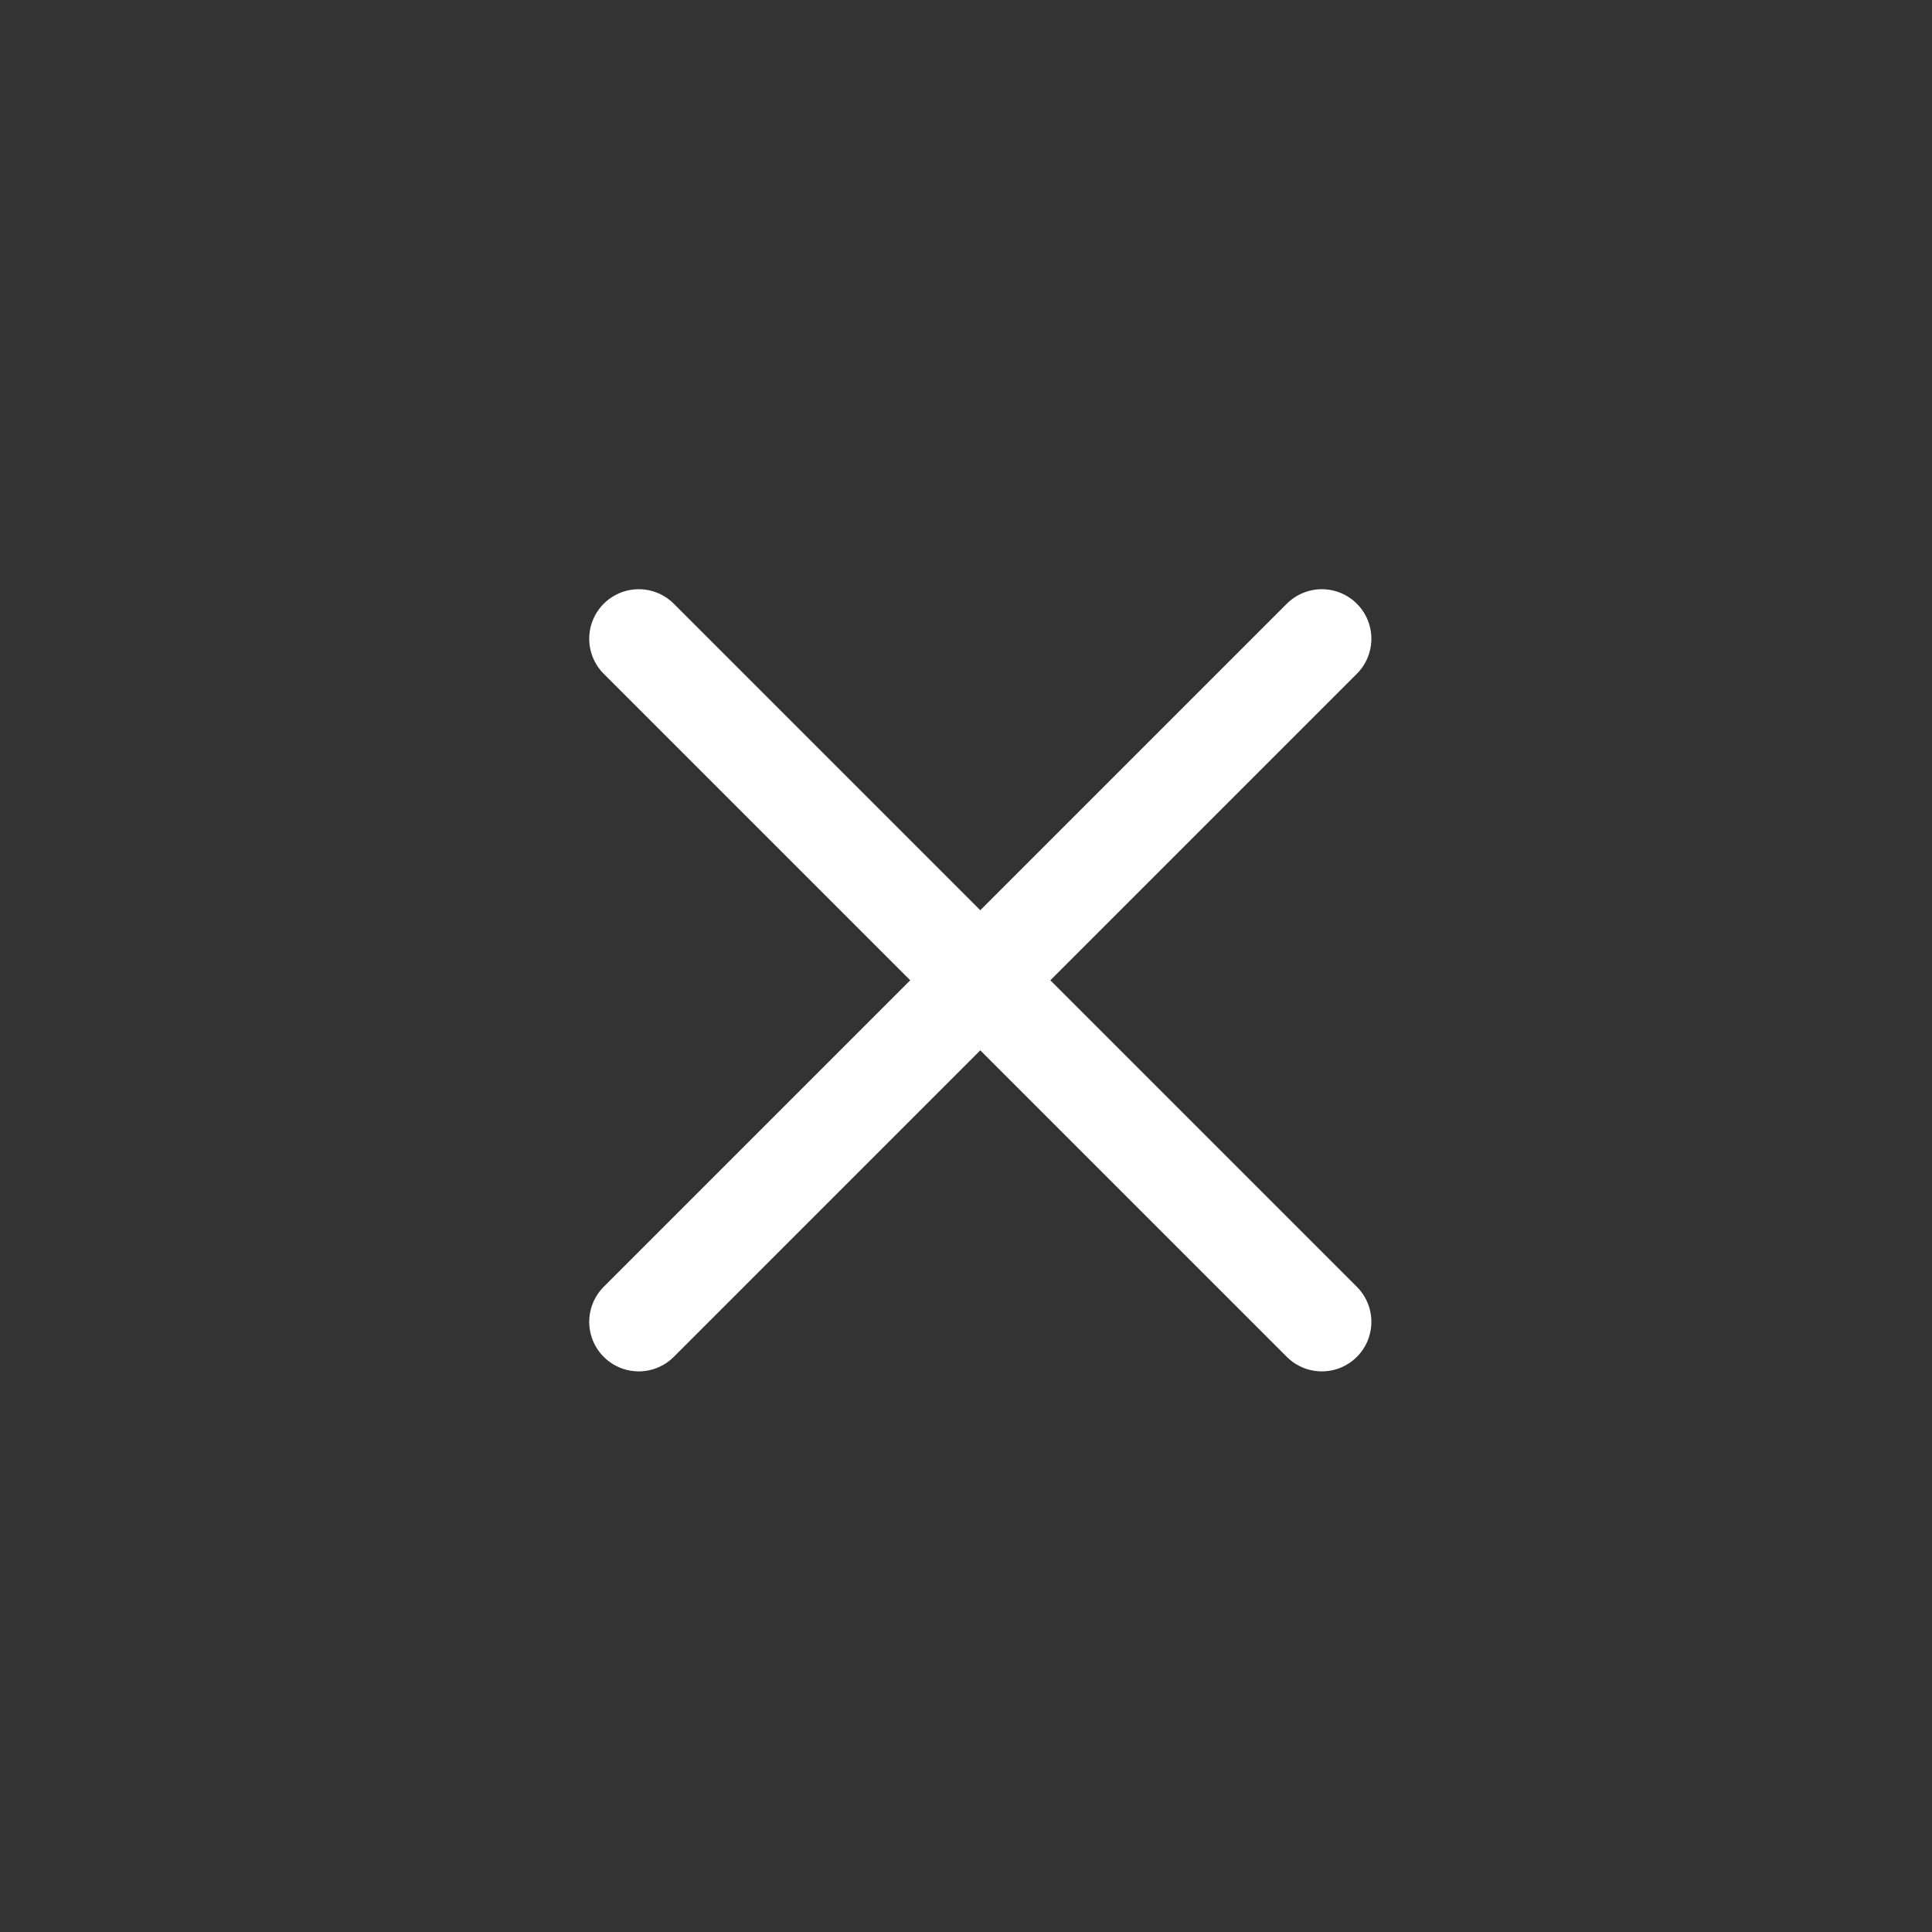
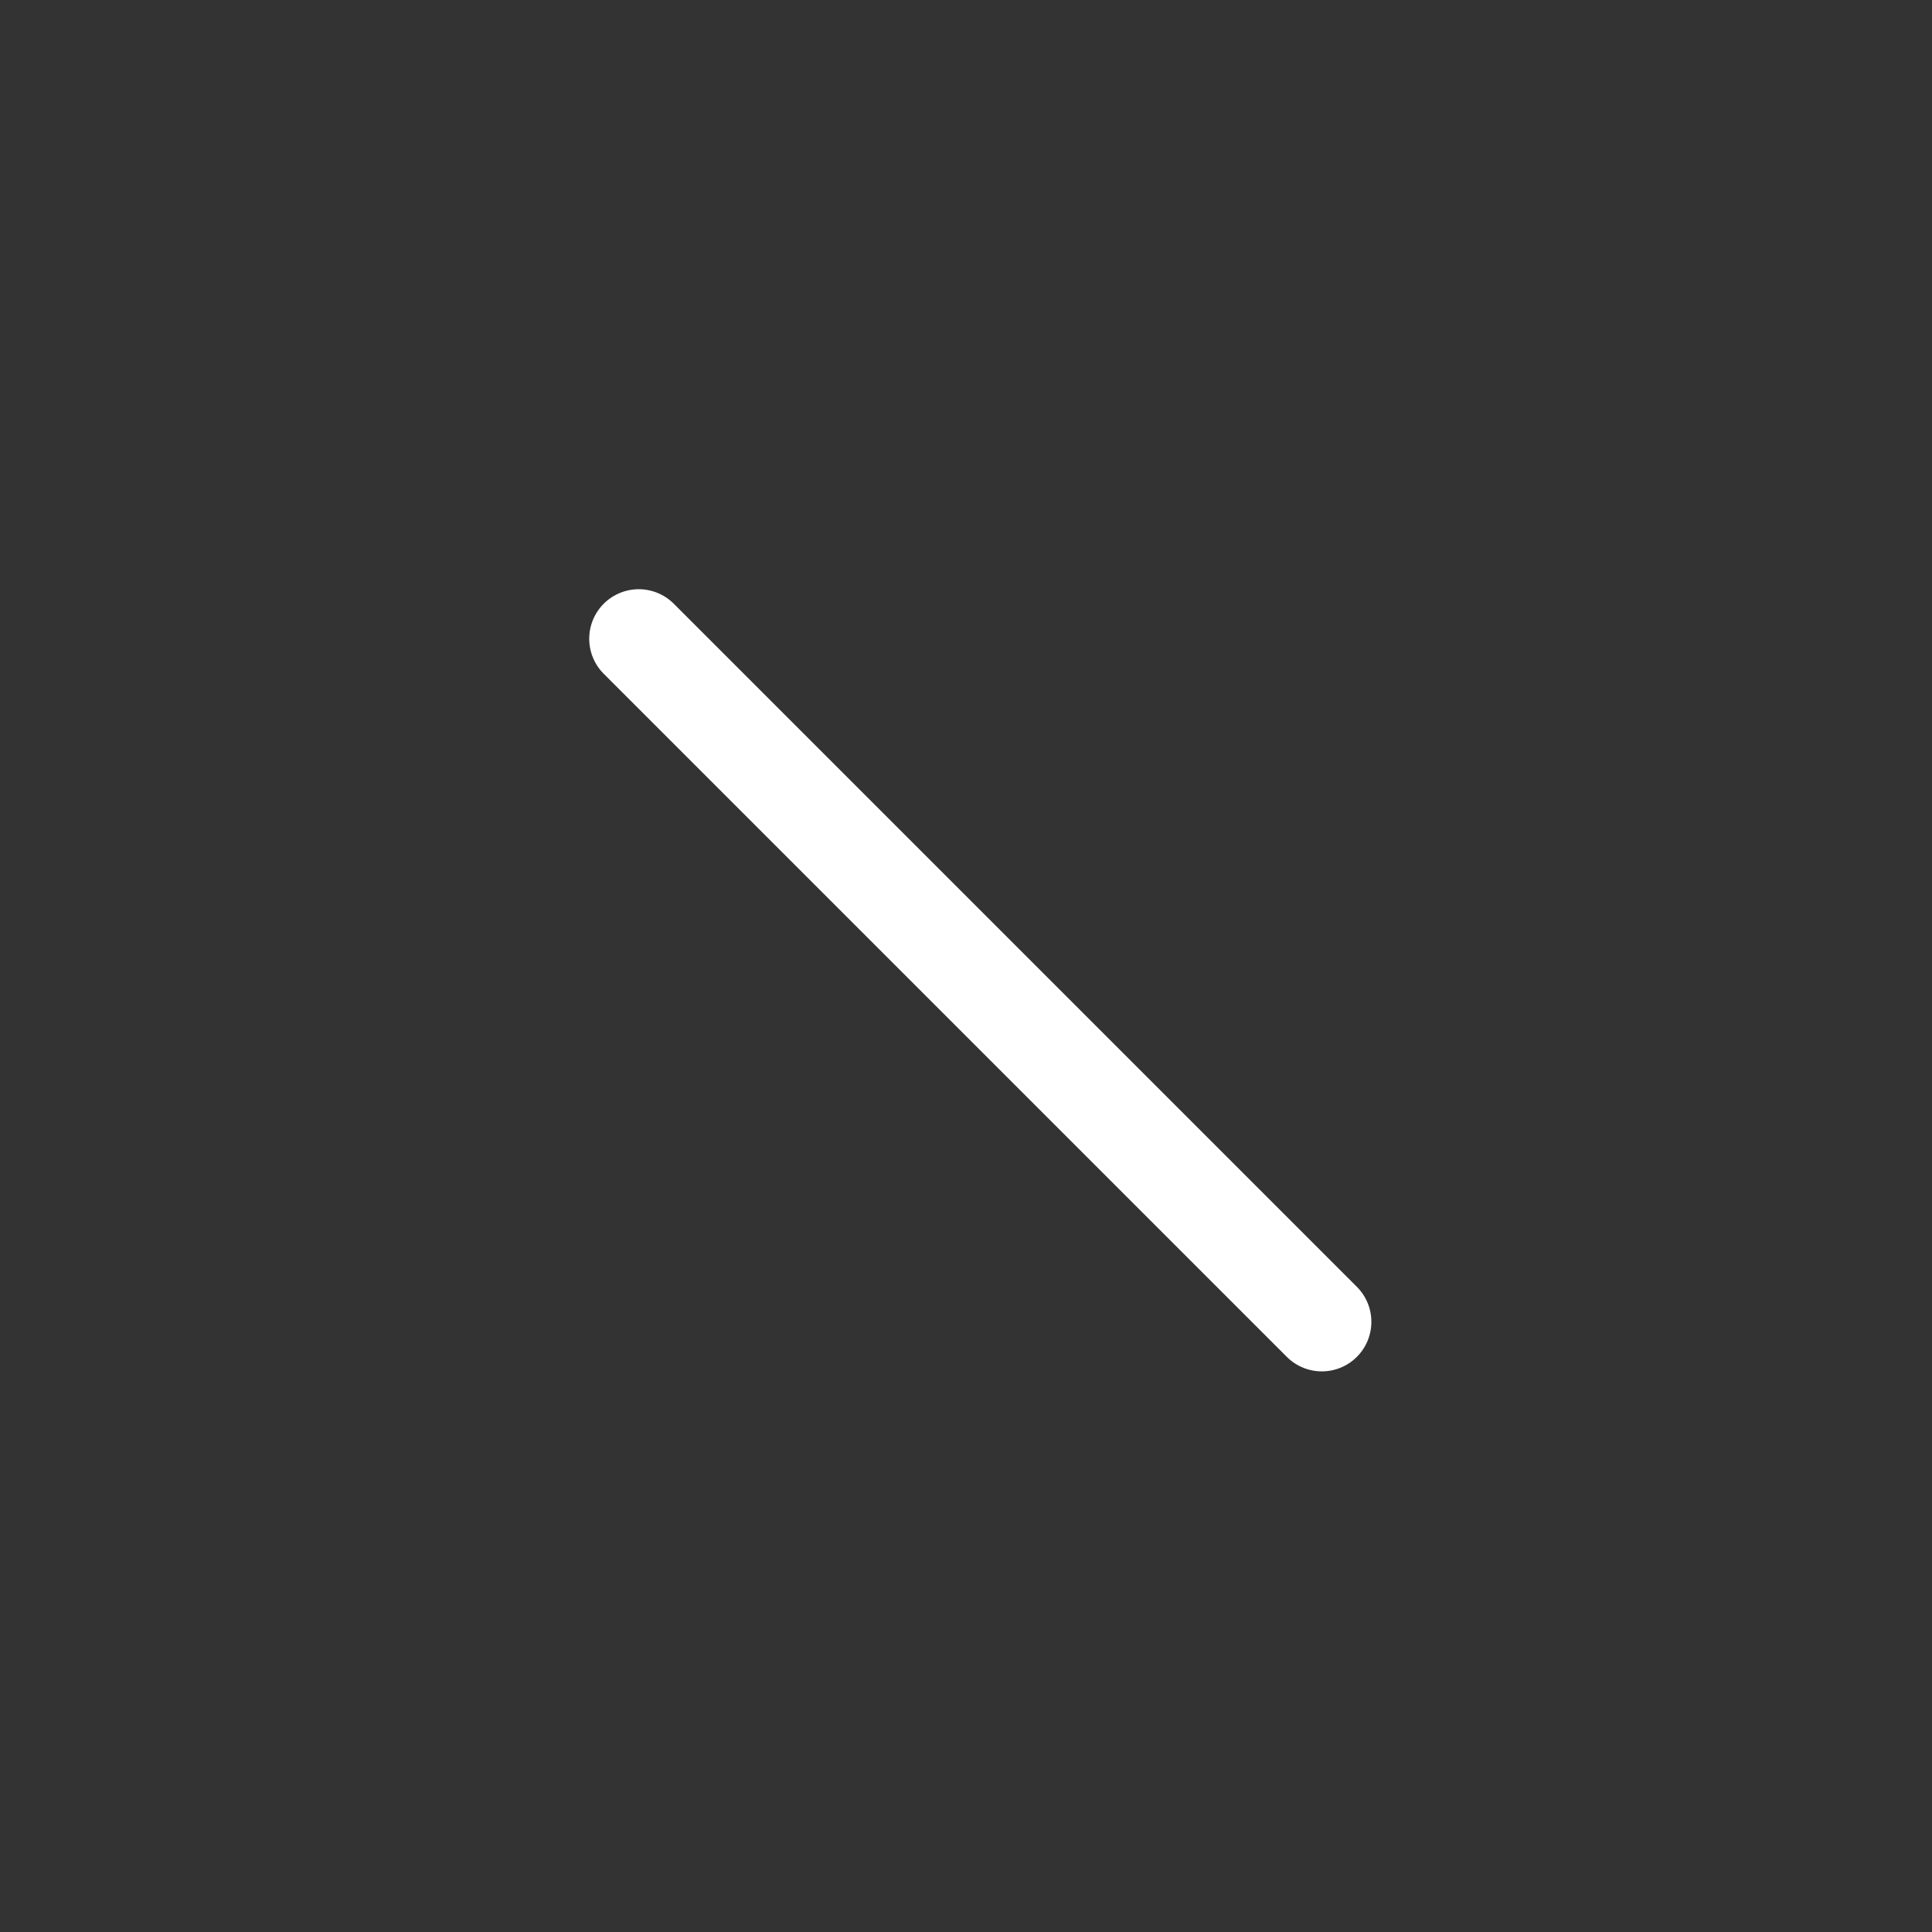
<svg xmlns="http://www.w3.org/2000/svg" width="39" height="39" viewBox="0 0 39 39" fill="none">
  <rect x="0" y="0" width="39" height="39" fill="#333333" stroke="none" />
  <path d="M12.894 12.894L26.683 26.683" stroke="white" stroke-width="2" stroke-linecap="round" stroke-linejoin="round" />
-   <path d="M12.894 26.683L26.683 12.894" stroke="white" stroke-width="2" stroke-linecap="round" stroke-linejoin="round" />
</svg>